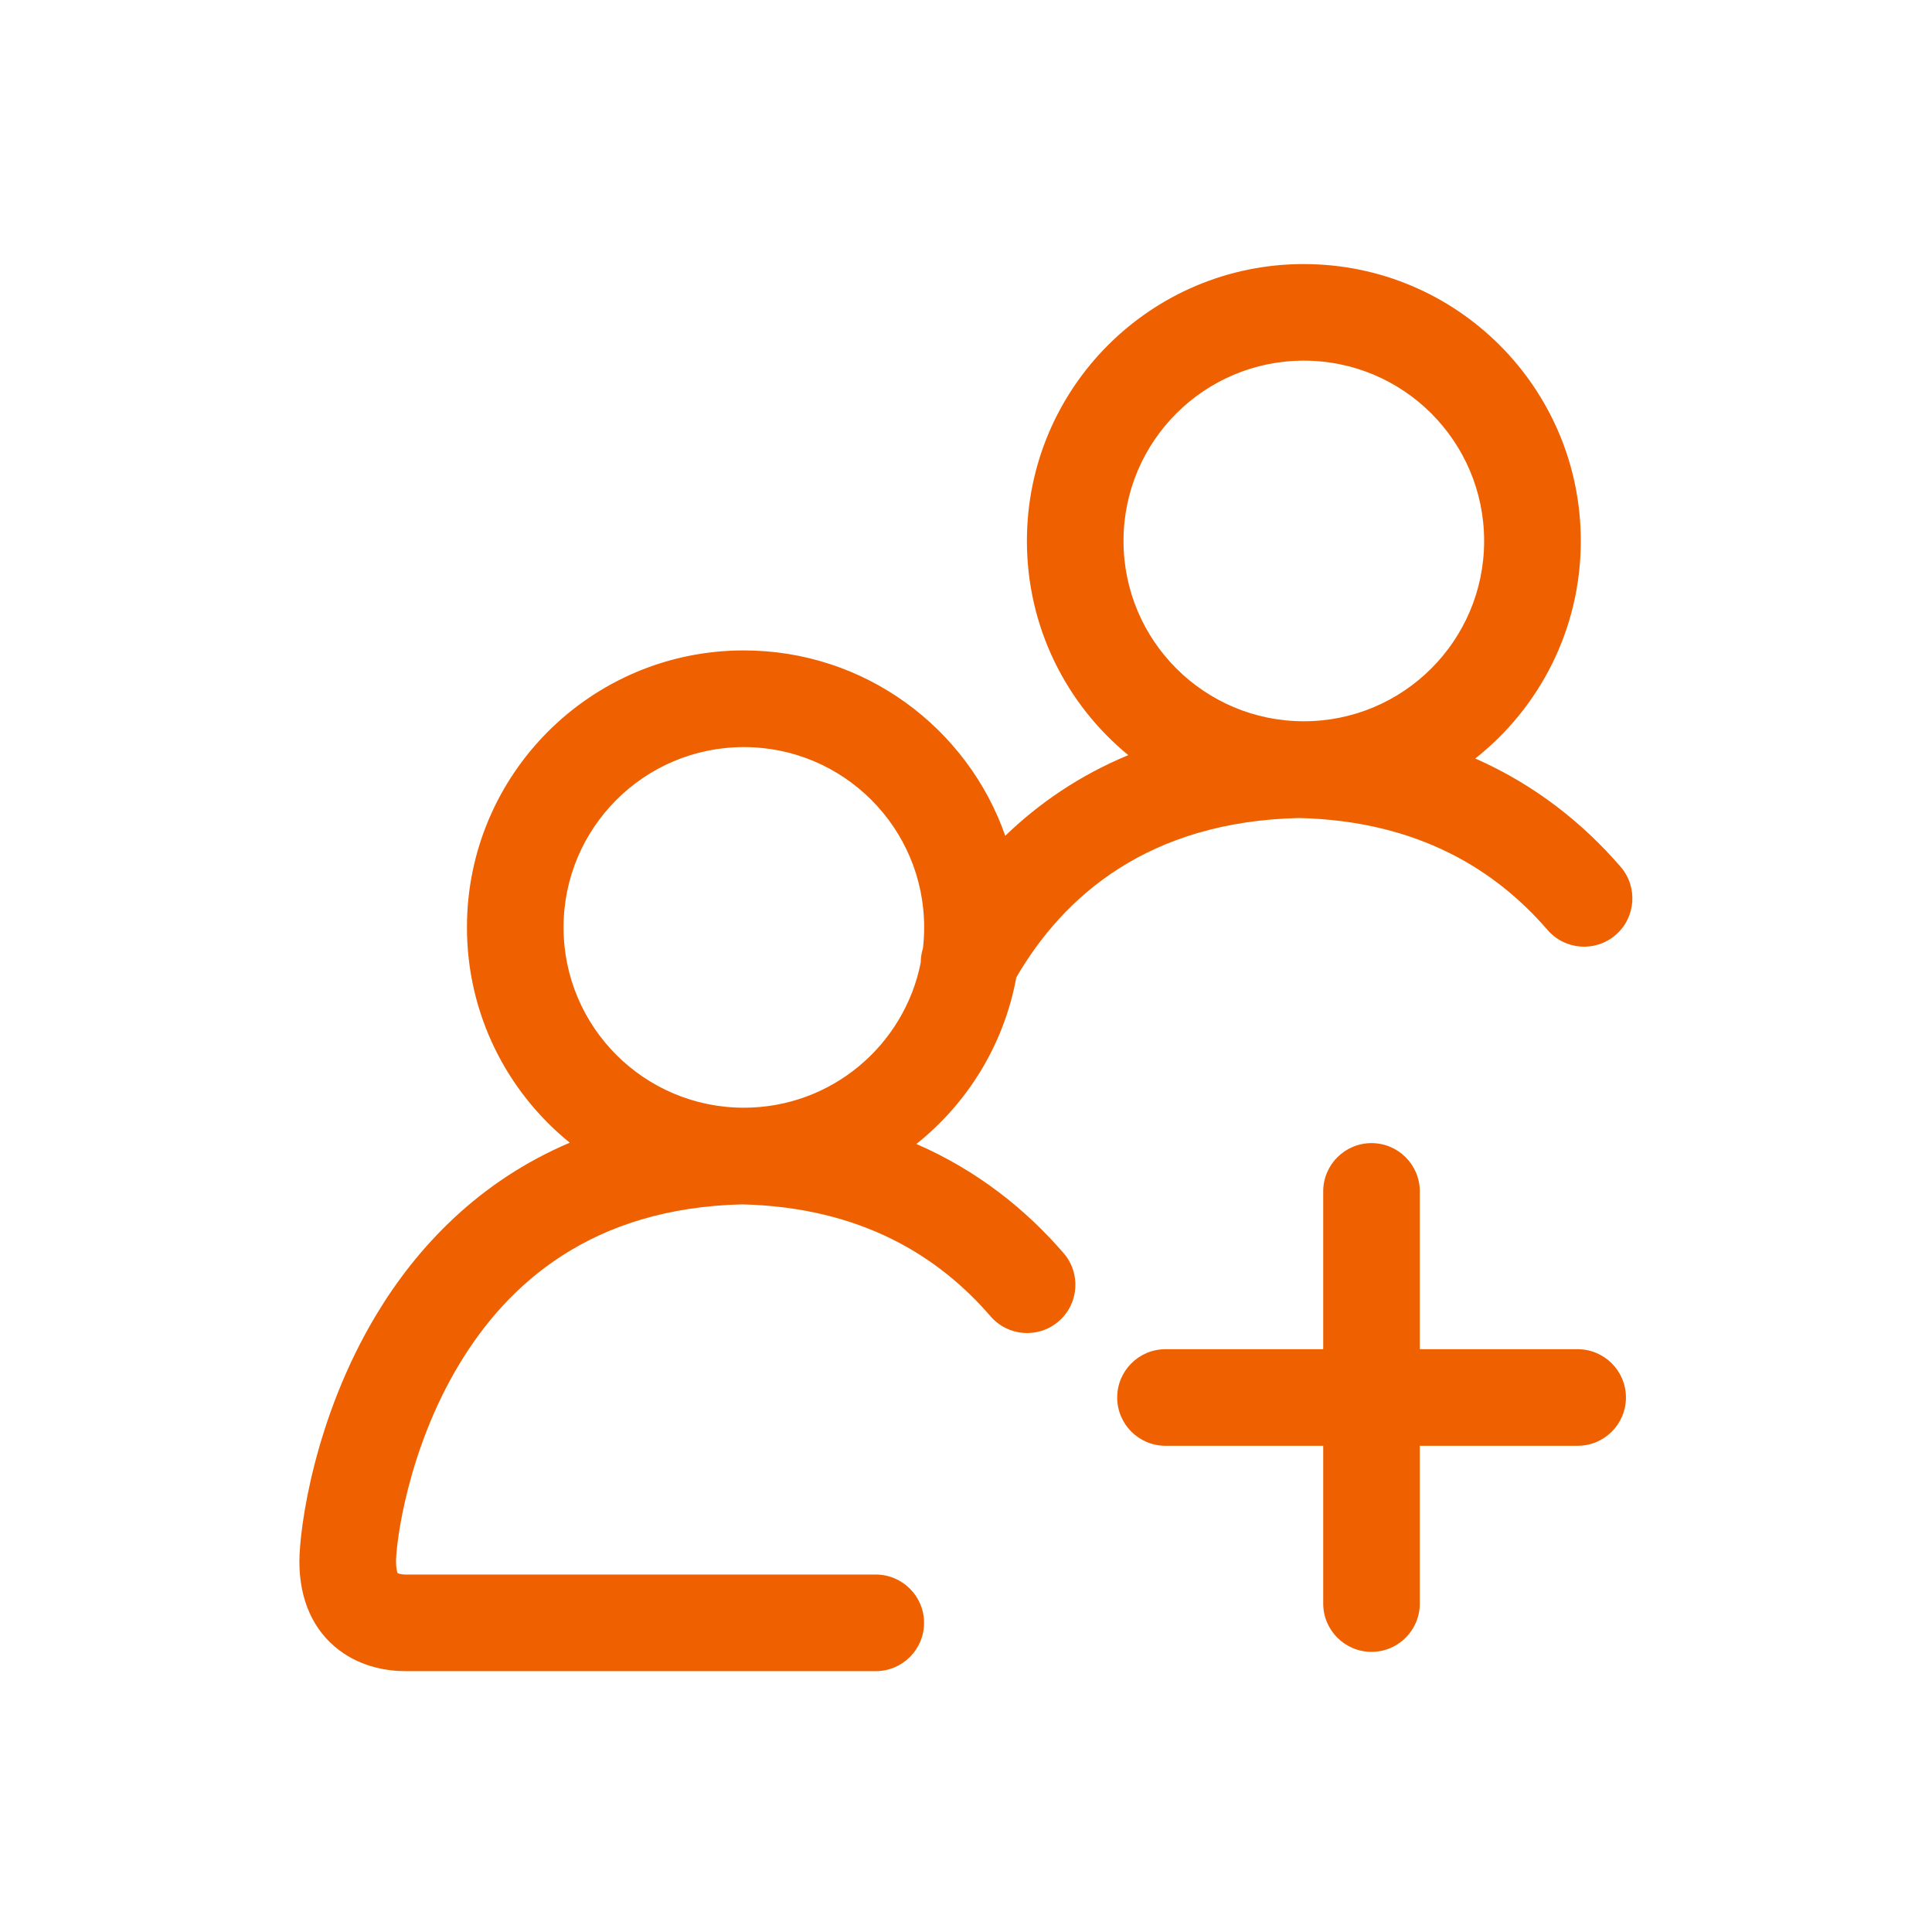
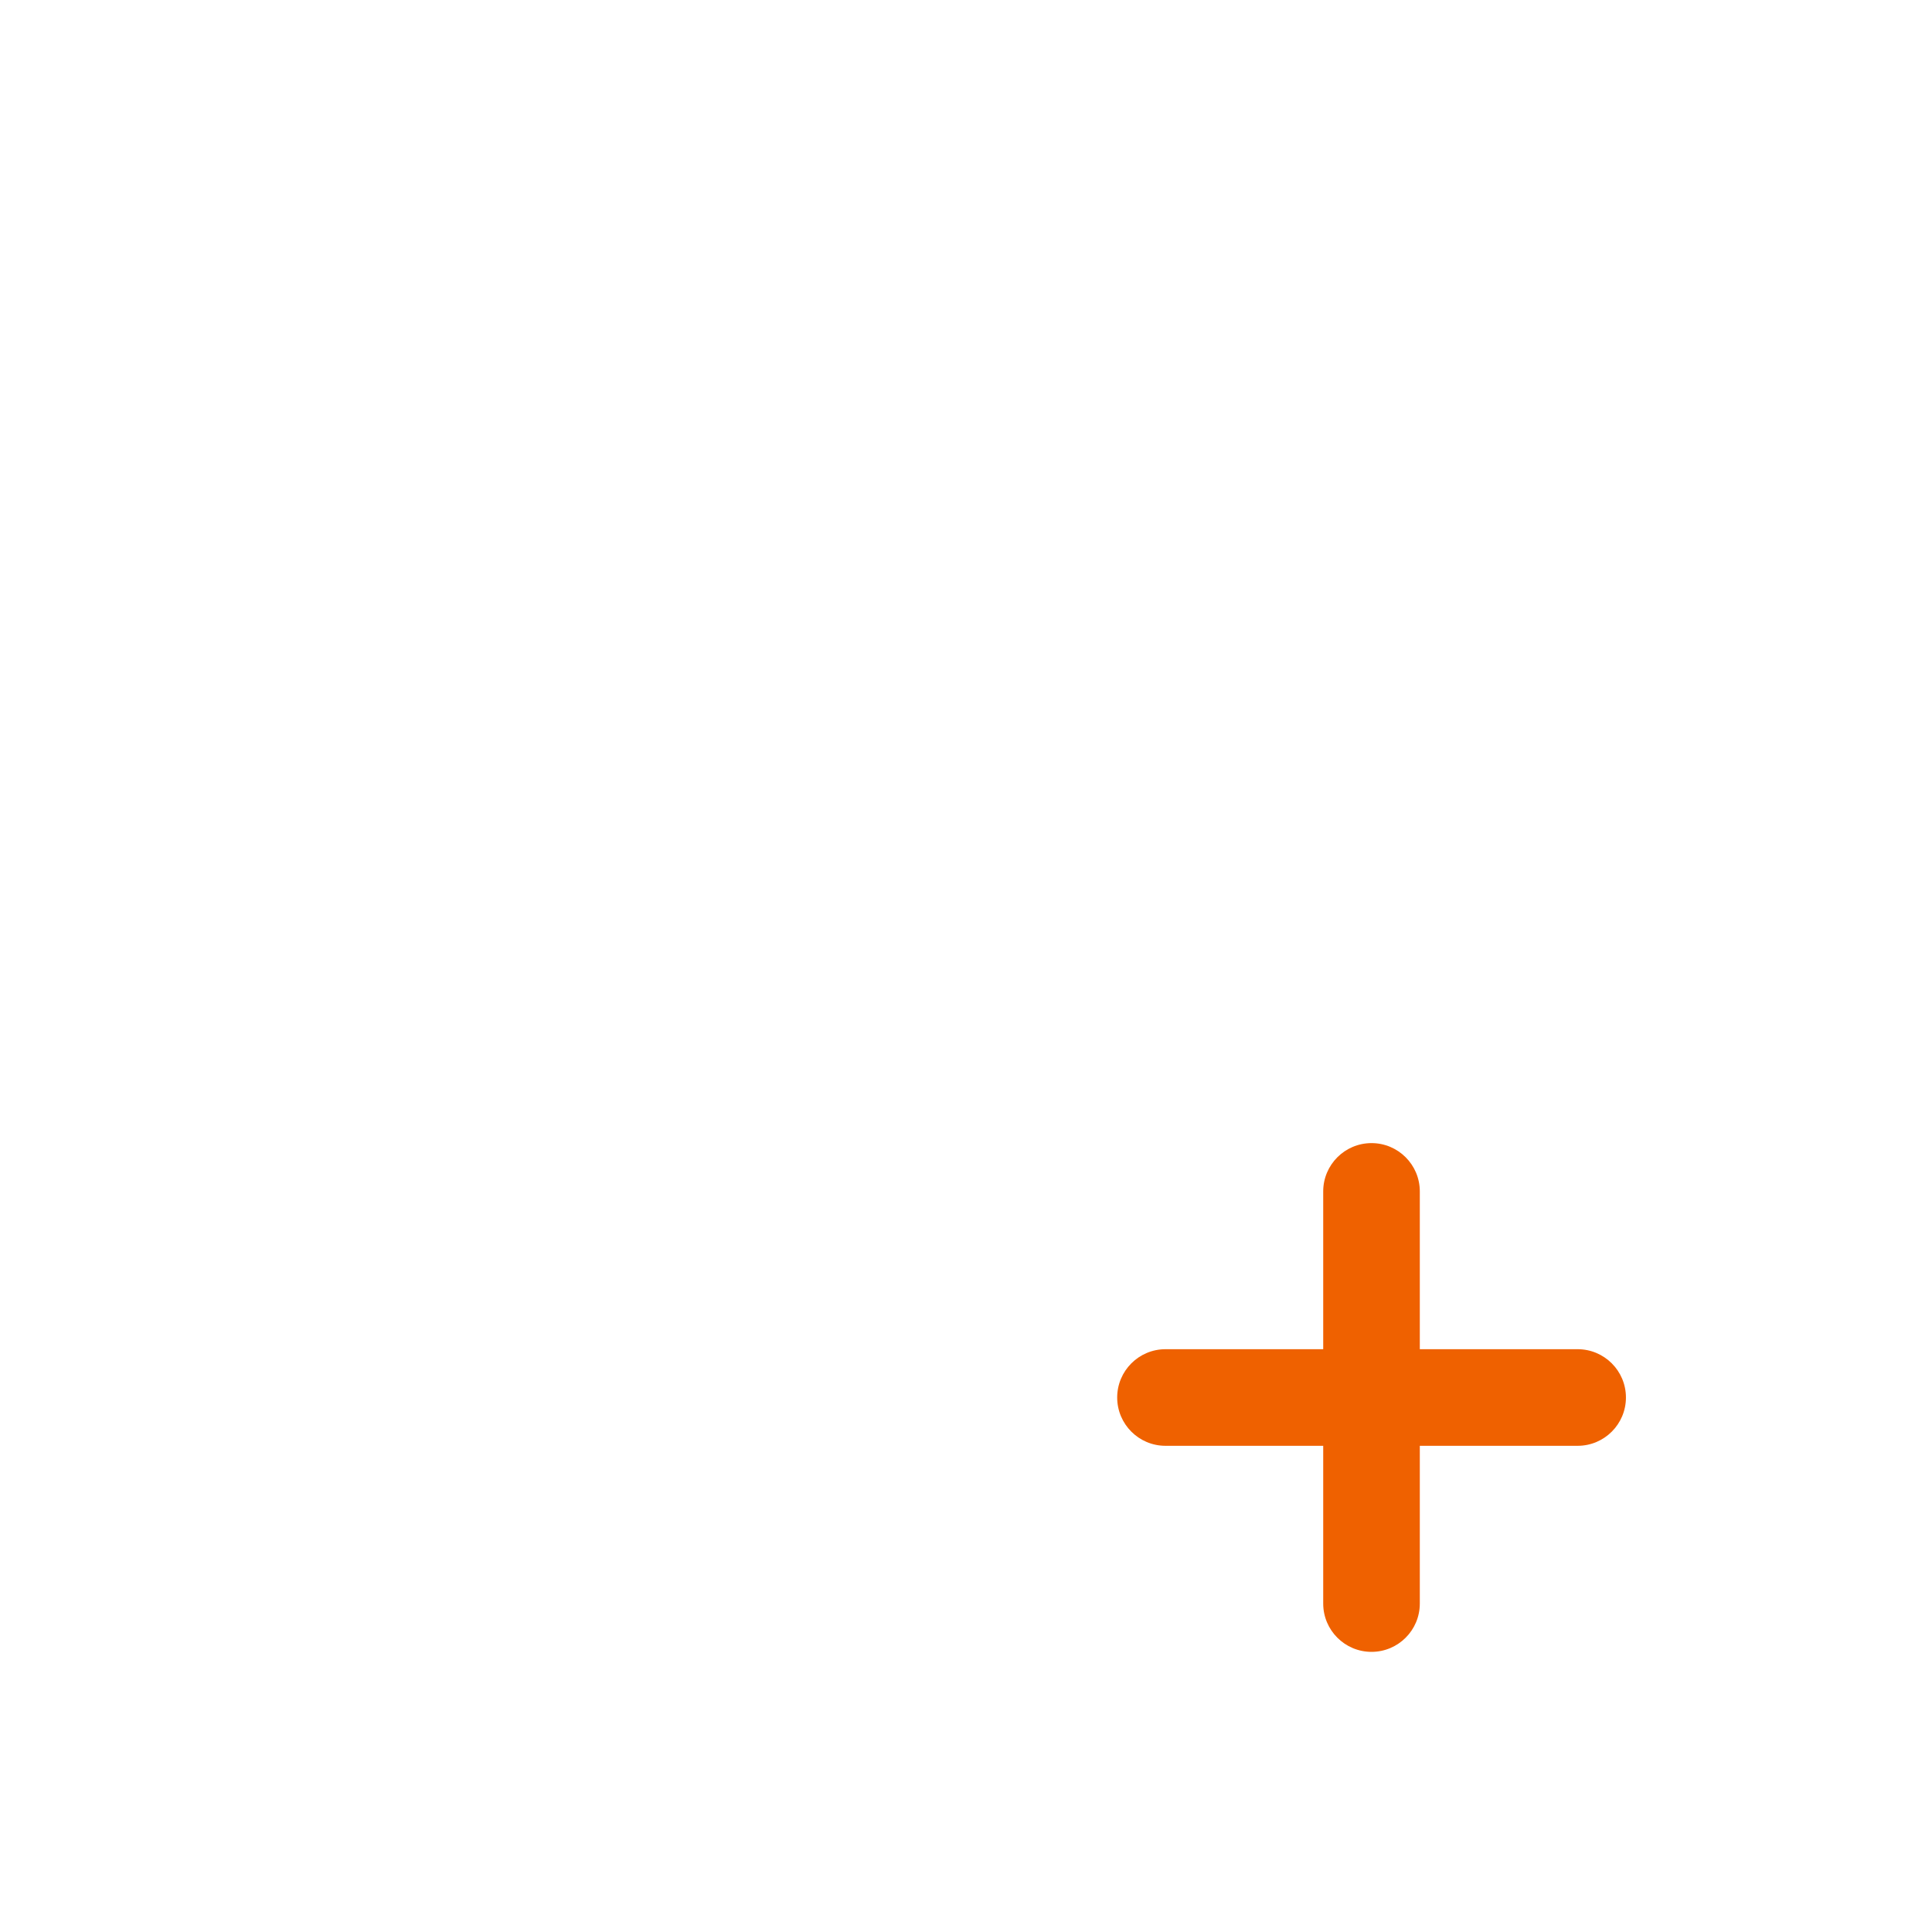
<svg xmlns="http://www.w3.org/2000/svg" fill="none" height="55" viewBox="0 0 55 55" width="55">
  <g fill="#ef6100">
-     <path clip-rule="evenodd" d="m37.117 7.517c-4.354 0-7.883 3.529-7.883 7.883 0 2.457 1.124 4.652 2.886 6.097-1.392.577-2.55 1.376-3.502 2.296-1.076-3.073-4.002-5.277-7.442-5.277-4.354 0-7.883 3.53-7.883 7.883 0 2.476 1.142 4.686 2.927 6.131-2.578 1.095-4.34 2.957-5.506 4.894-1.775 2.95-2.191 6.09-2.191 7.034 0 1.084.394 1.96 1.128 2.516.664.504 1.418.6 1.897.6h13.383c.759 0 1.375-.616 1.375-1.375 0-.759-.616-1.375-1.375-1.375h-13.383c-.067 0-.129-.008-.178-.021-.025-.007-.041-.013-.049-.017l-.001-.003c-.01-.023-.046-.117-.046-.326 0-.523.318-3.157 1.797-5.616 1.391-2.312 3.784-4.452 8.055-4.555 3.415.083 5.614 1.497 7.073 3.187.496.575 1.365.638 1.939.142.575-.496.638-1.365.142-1.939-1.07-1.239-2.447-2.35-4.193-3.109 1.459-1.163 2.496-2.833 2.845-4.743 1.353-2.322 3.761-4.436 8.048-4.537 3.416.083 5.615 1.497 7.075 3.187.496.575 1.365.638 1.939.142.575-.496.638-1.365.142-1.939-1.059-1.226-2.418-2.326-4.138-3.084 1.829-1.444 3.004-3.681 3.004-6.192 0-4.354-3.53-7.883-7.883-7.883zm-5.133 7.883c0-2.835 2.298-5.133 5.133-5.133 2.835 0 5.133 2.298 5.133 5.133 0 2.835-2.298 5.133-5.133 5.133-2.835 0-5.133-2.298-5.133-5.133zm-7.053 29.425 0 1.375c0-1.375-0-1.375-0-1.375zm0 1.375-0 1.375s0 0 0-1.375zm1.378-19.8c0 .201-.012.4-.034.595-.043.134-.063.272-.064.408-.466 2.355-2.543 4.131-5.035 4.131-2.835 0-5.133-2.298-5.133-5.133 0-2.835 2.298-5.133 5.133-5.133 2.835 0 5.133 2.298 5.133 5.133z" fill-rule="evenodd" />
    <path d="m33.179 38.409c-.759 0-1.375.616-1.375 1.375s.616 1.375 1.375 1.375h4.49v4.491c0 .759.616 1.375 1.375 1.375s1.375-.616 1.375-1.375v-4.491h4.493c.759 0 1.375-.616 1.375-1.375s-.616-1.375-1.375-1.375h-4.493v-4.492c0-.759-.616-1.375-1.375-1.375s-1.375.616-1.375 1.375v4.492z" />
  </g>
</svg>